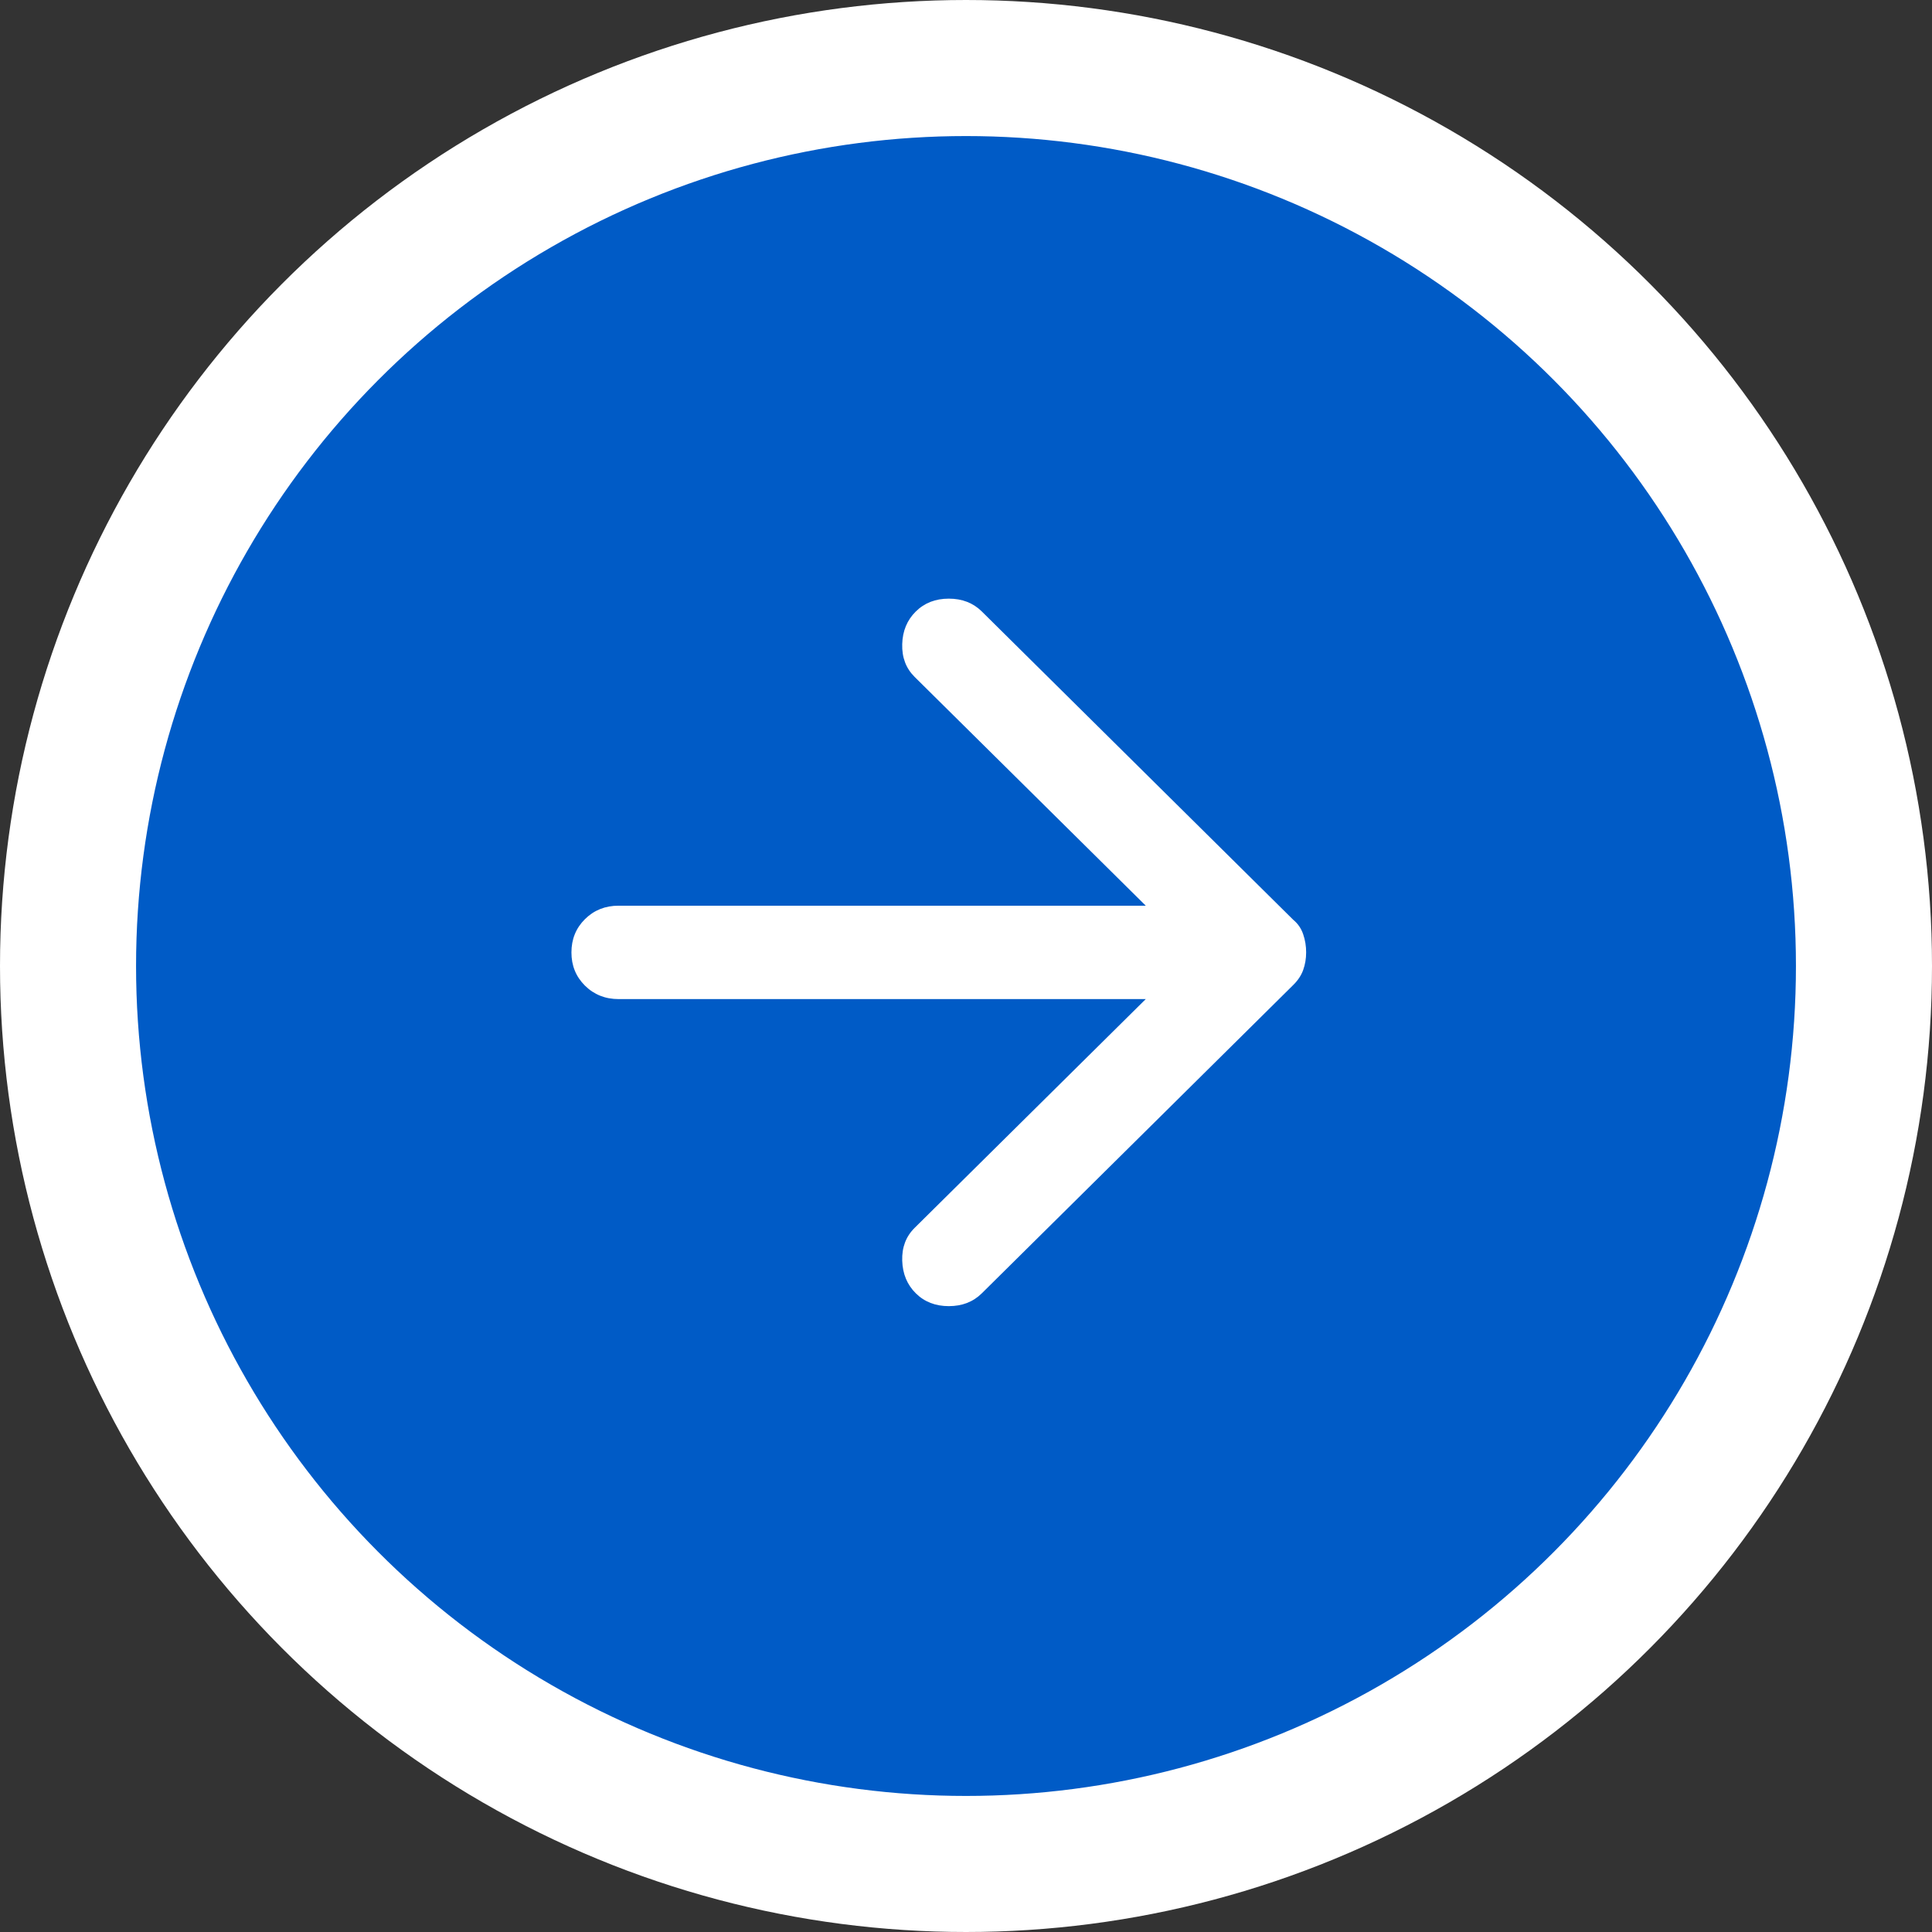
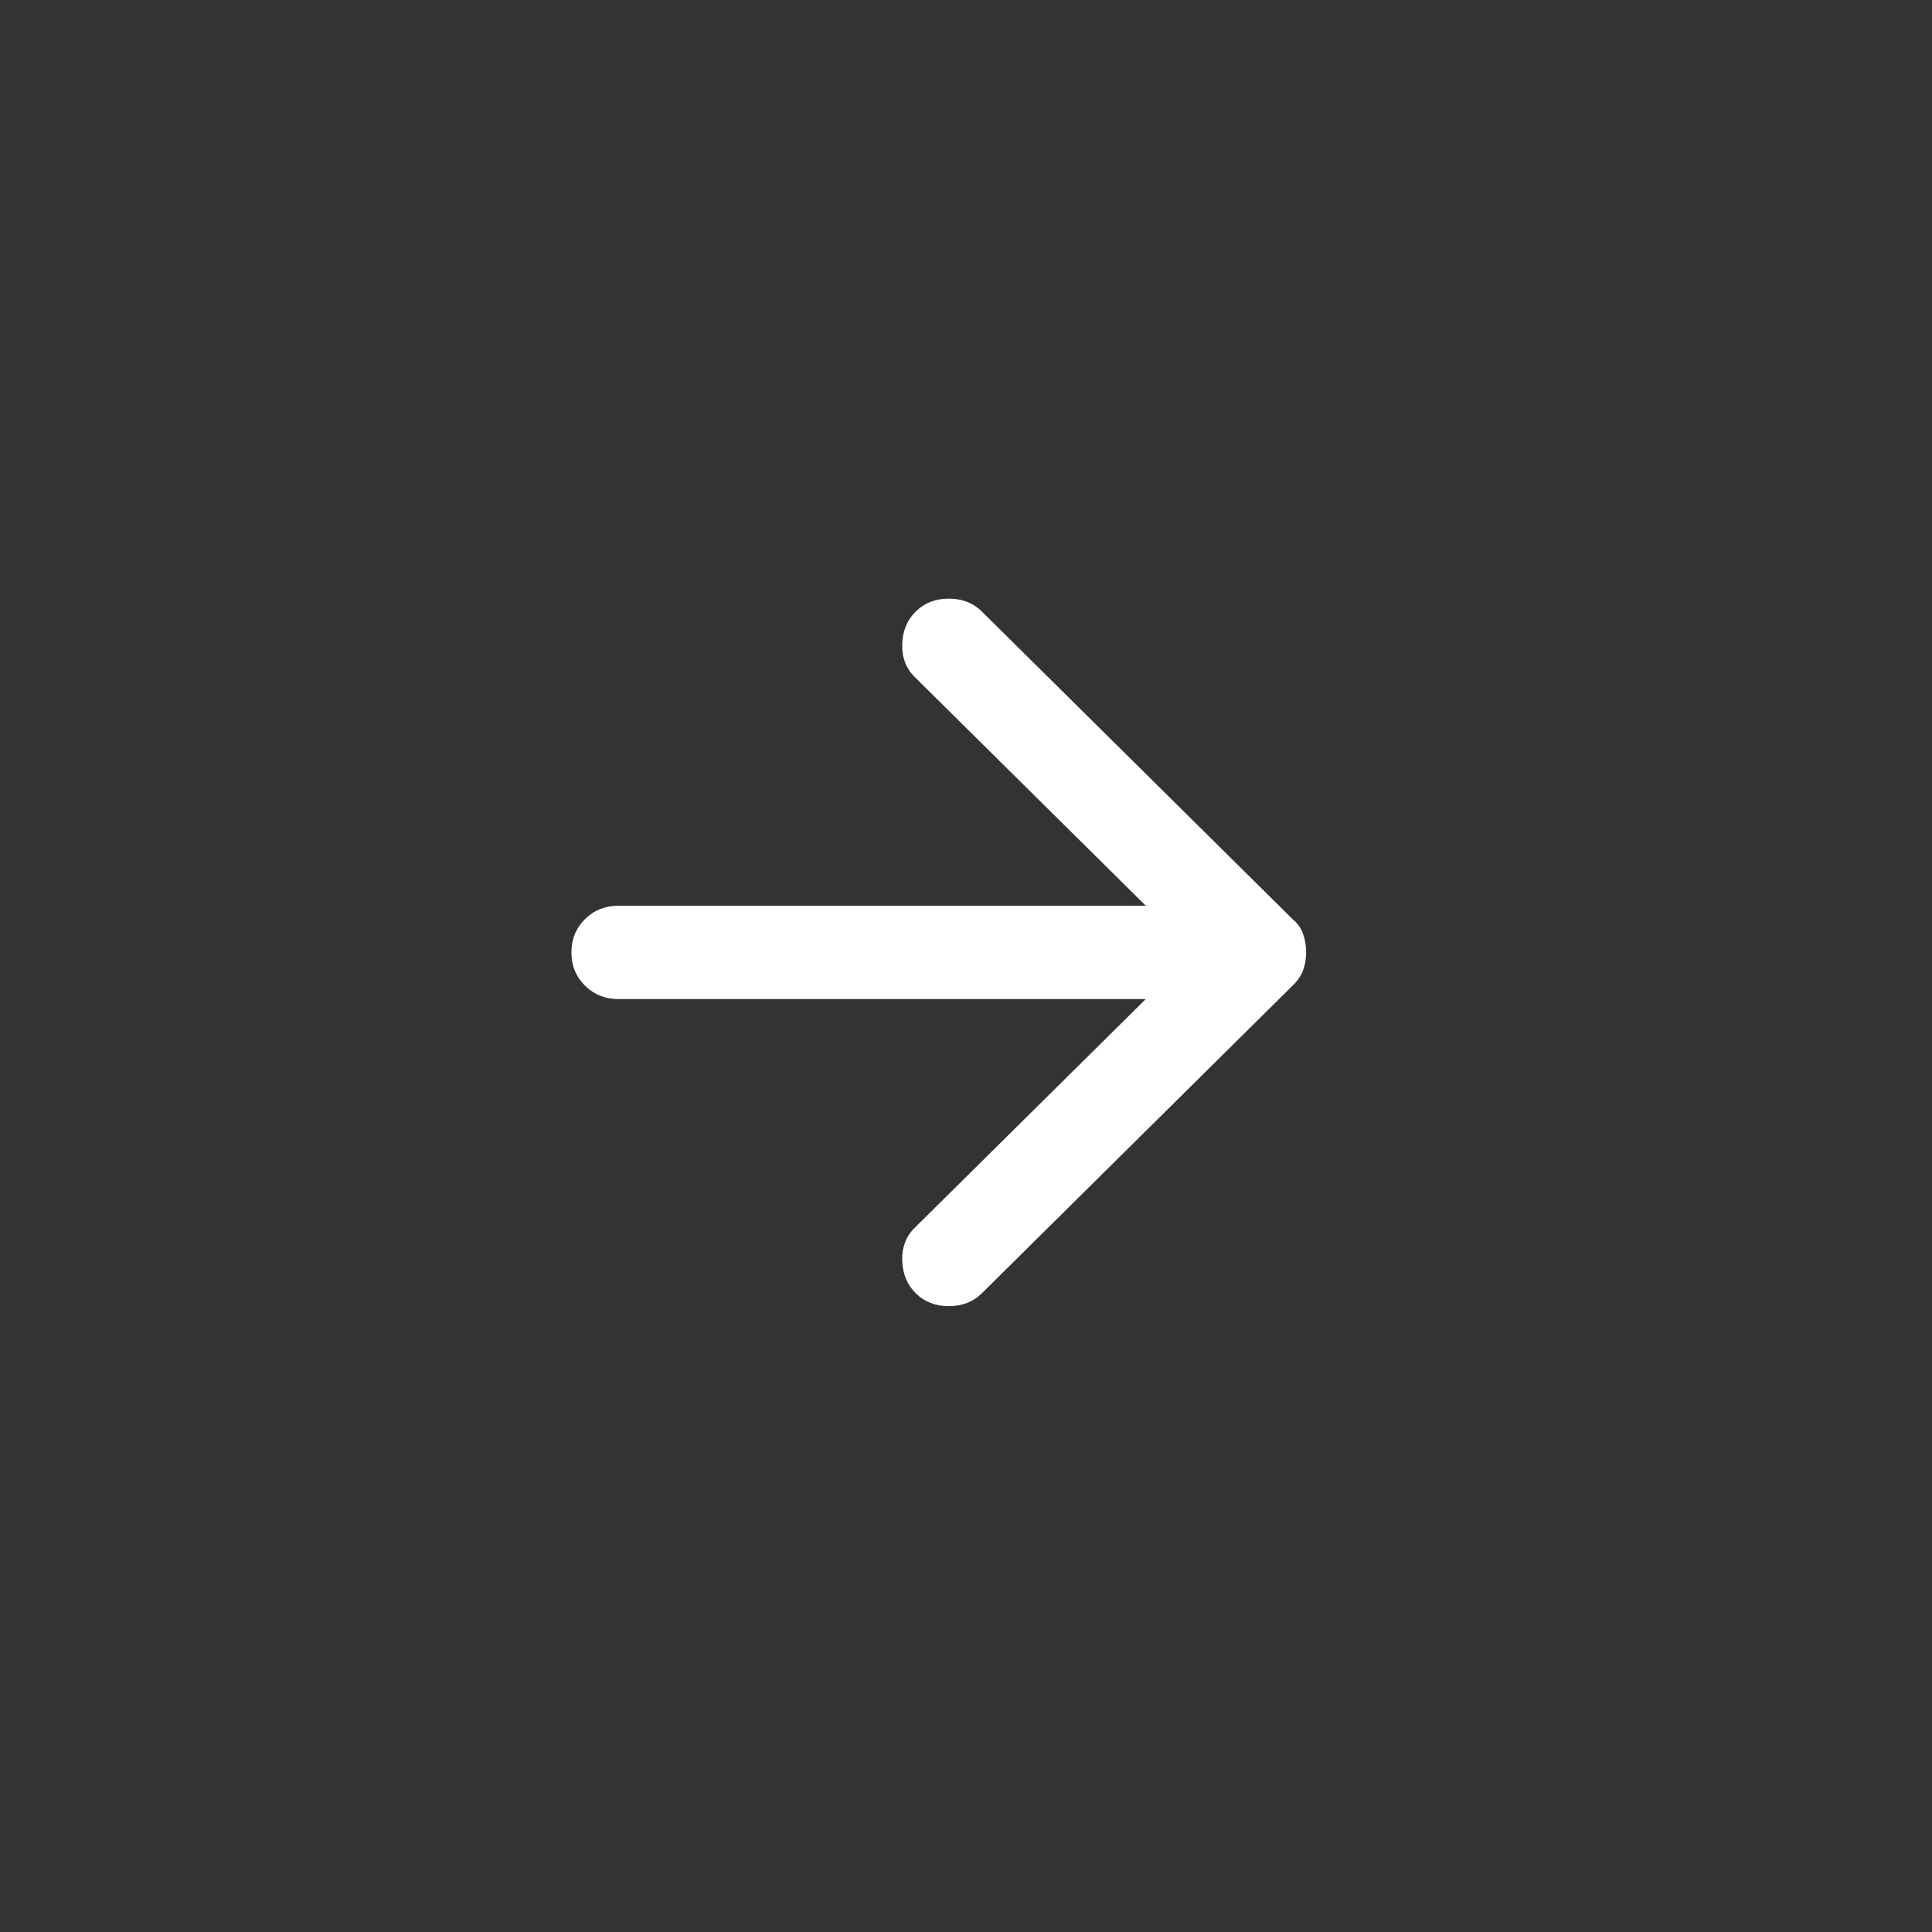
<svg xmlns="http://www.w3.org/2000/svg" width="71" height="71" viewBox="0 0 71 71" fill="none">
  <rect x="0" y="0" width="71" height="71" fill="#333333" stroke="none" />
-   <circle cx="35.5" cy="35.5" r="33" fill="#005BC6" stroke="white" stroke-width="5" />
  <path d="M33.655 47.528C33.337 47.213 33.171 46.813 33.156 46.327C33.141 45.84 33.293 45.44 33.611 45.125L42.106 36.716H22.734C22.242 36.716 21.83 36.551 21.497 36.222C21.165 35.892 20.999 35.485 21 35C21 34.514 21.166 34.106 21.499 33.776C21.832 33.447 22.244 33.283 22.734 33.284H42.106L33.611 24.875C33.294 24.56 33.142 24.16 33.156 23.673C33.169 23.187 33.336 22.787 33.655 22.472C33.973 22.157 34.377 22 34.868 22C35.359 22 35.764 22.157 36.082 22.472L47.523 33.799C47.697 33.942 47.82 34.121 47.892 34.336C47.965 34.551 48.001 34.772 48 35C48 35.229 47.964 35.443 47.892 35.644C47.821 35.844 47.698 36.03 47.523 36.201L36.082 47.528C35.764 47.843 35.359 48 34.868 48C34.377 48 33.973 47.843 33.655 47.528Z" fill="white" />
</svg>